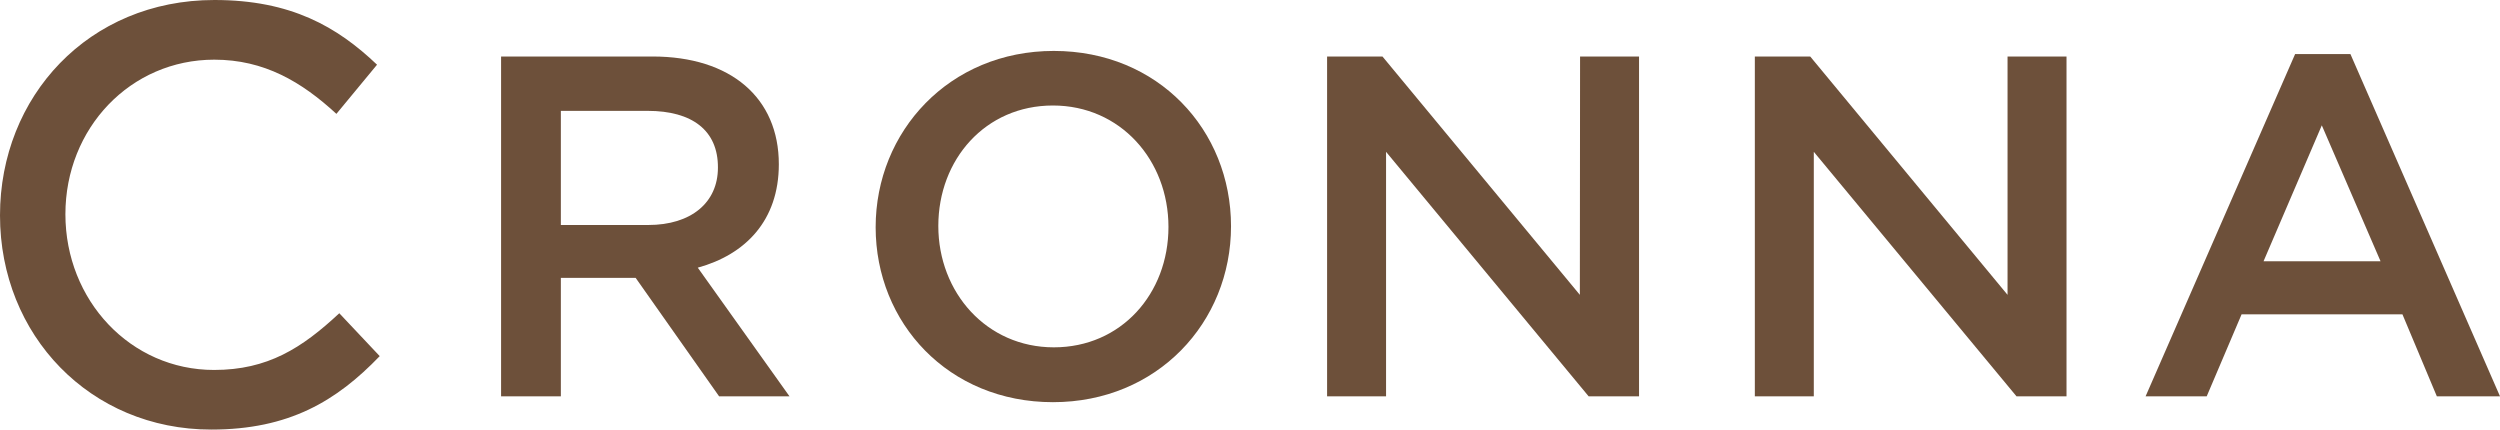
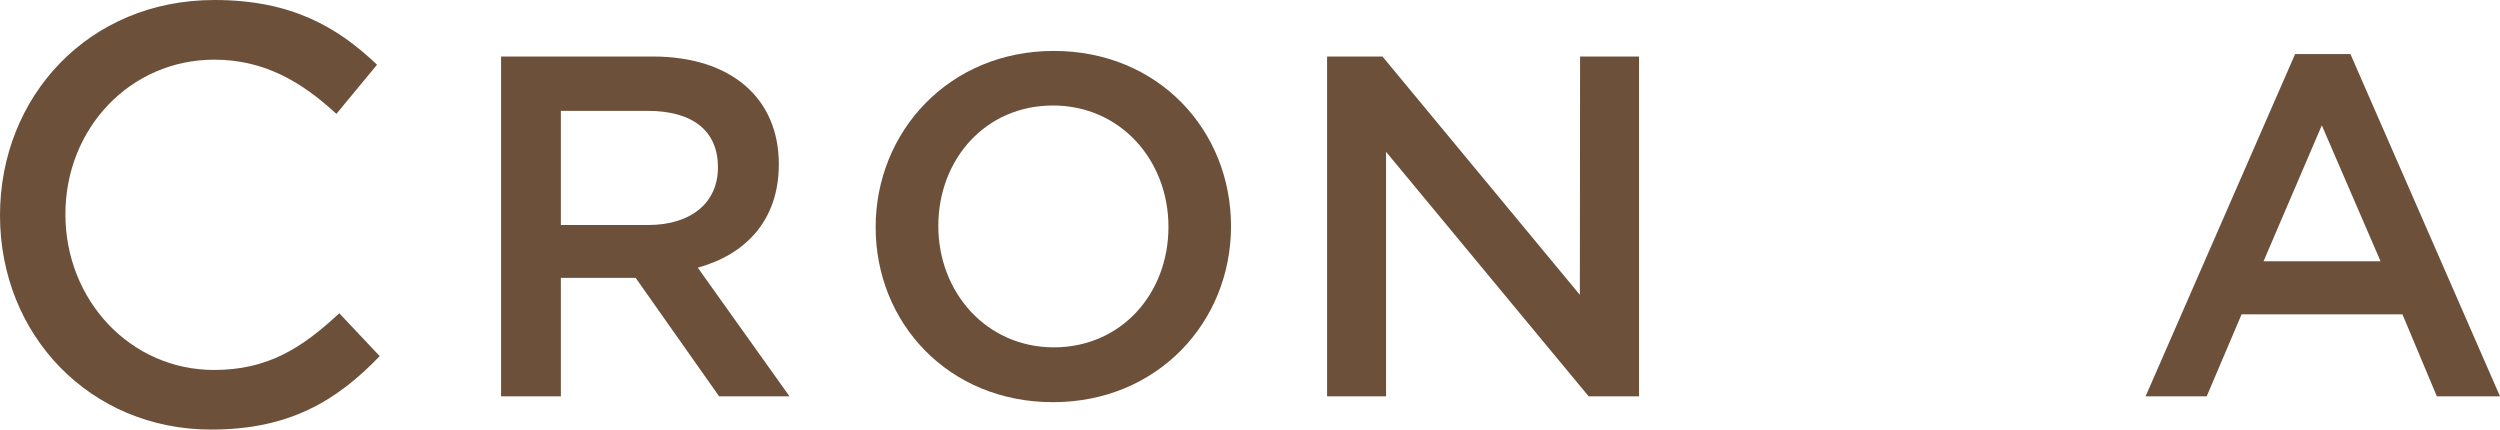
<svg xmlns="http://www.w3.org/2000/svg" id="レイヤー_1" data-name="レイヤー 1" viewBox="0 0 466.34 80.13">
  <defs>
    <style>.cls-1{fill:#6d503a;}</style>
  </defs>
  <path class="cls-1" d="M87.06,135.75c-22.58,0-39.4-17.6-39.4-39.95,0-22.14,16.49-40.18,40-40.18,14.28,0,22.91,5,30.33,12.07l-7.58,9.17c-6.51-6-13.48-10.11-22.78-10.11C72,66.75,59.86,79.52,59.86,95.58S72,124.63,87.59,124.63c10,0,16.38-4.07,23.36-10.58l7.54,8C110.42,130.44,101.57,135.75,87.06,135.75Z" transform="translate(-47.66 -55.62)" />
  <path class="cls-1" d="M181.8,129.55l-15.57-22.1H152.28v22.1H141.13V66.16h28.26c14.58,0,23.55,7.7,23.55,20.1,0,10.51-6.25,16.85-15.12,19.29l17.11,24ZM168.49,76.3H152.28V97.59h16.3c8,0,13-4.17,13-10.7C181.62,79.92,176.73,76.3,168.49,76.3Z" transform="translate(-47.66 -55.62)" />
  <path class="cls-1" d="M244.07,130.64C224.59,130.64,211,115.88,211,98s13.76-32.88,33.23-32.88,33.06,14.76,33.06,32.7S263.54,130.64,244.07,130.64Zm0-55.34c-12.6,0-21.38,10.06-21.38,22.47s9,22.64,21.55,22.64,21.38-10,21.38-22.46S256.65,75.3,244.07,75.3Z" transform="translate(-47.66 -55.62)" />
  <path class="cls-1" d="M342.4,66.16h11v63.39H344L306.21,83.94v45.61h-11V66.16h10.33l36.82,44.46Z" transform="translate(-47.66 -55.62)" />
-   <path class="cls-1" d="M422.14,66.16h11v63.39h-9.33L386,83.94v45.61H375V66.16h10.33l36.81,44.46Z" transform="translate(-47.66 -55.62)" />
  <path class="cls-1" d="M514,129.55H502.22l-6.42-15.3h-30l-6.51,15.3H447.89l27.89-63.84H486.1ZM480.76,79l-10.87,25.36h21.83Z" transform="translate(-47.66 -55.62)" />
</svg>